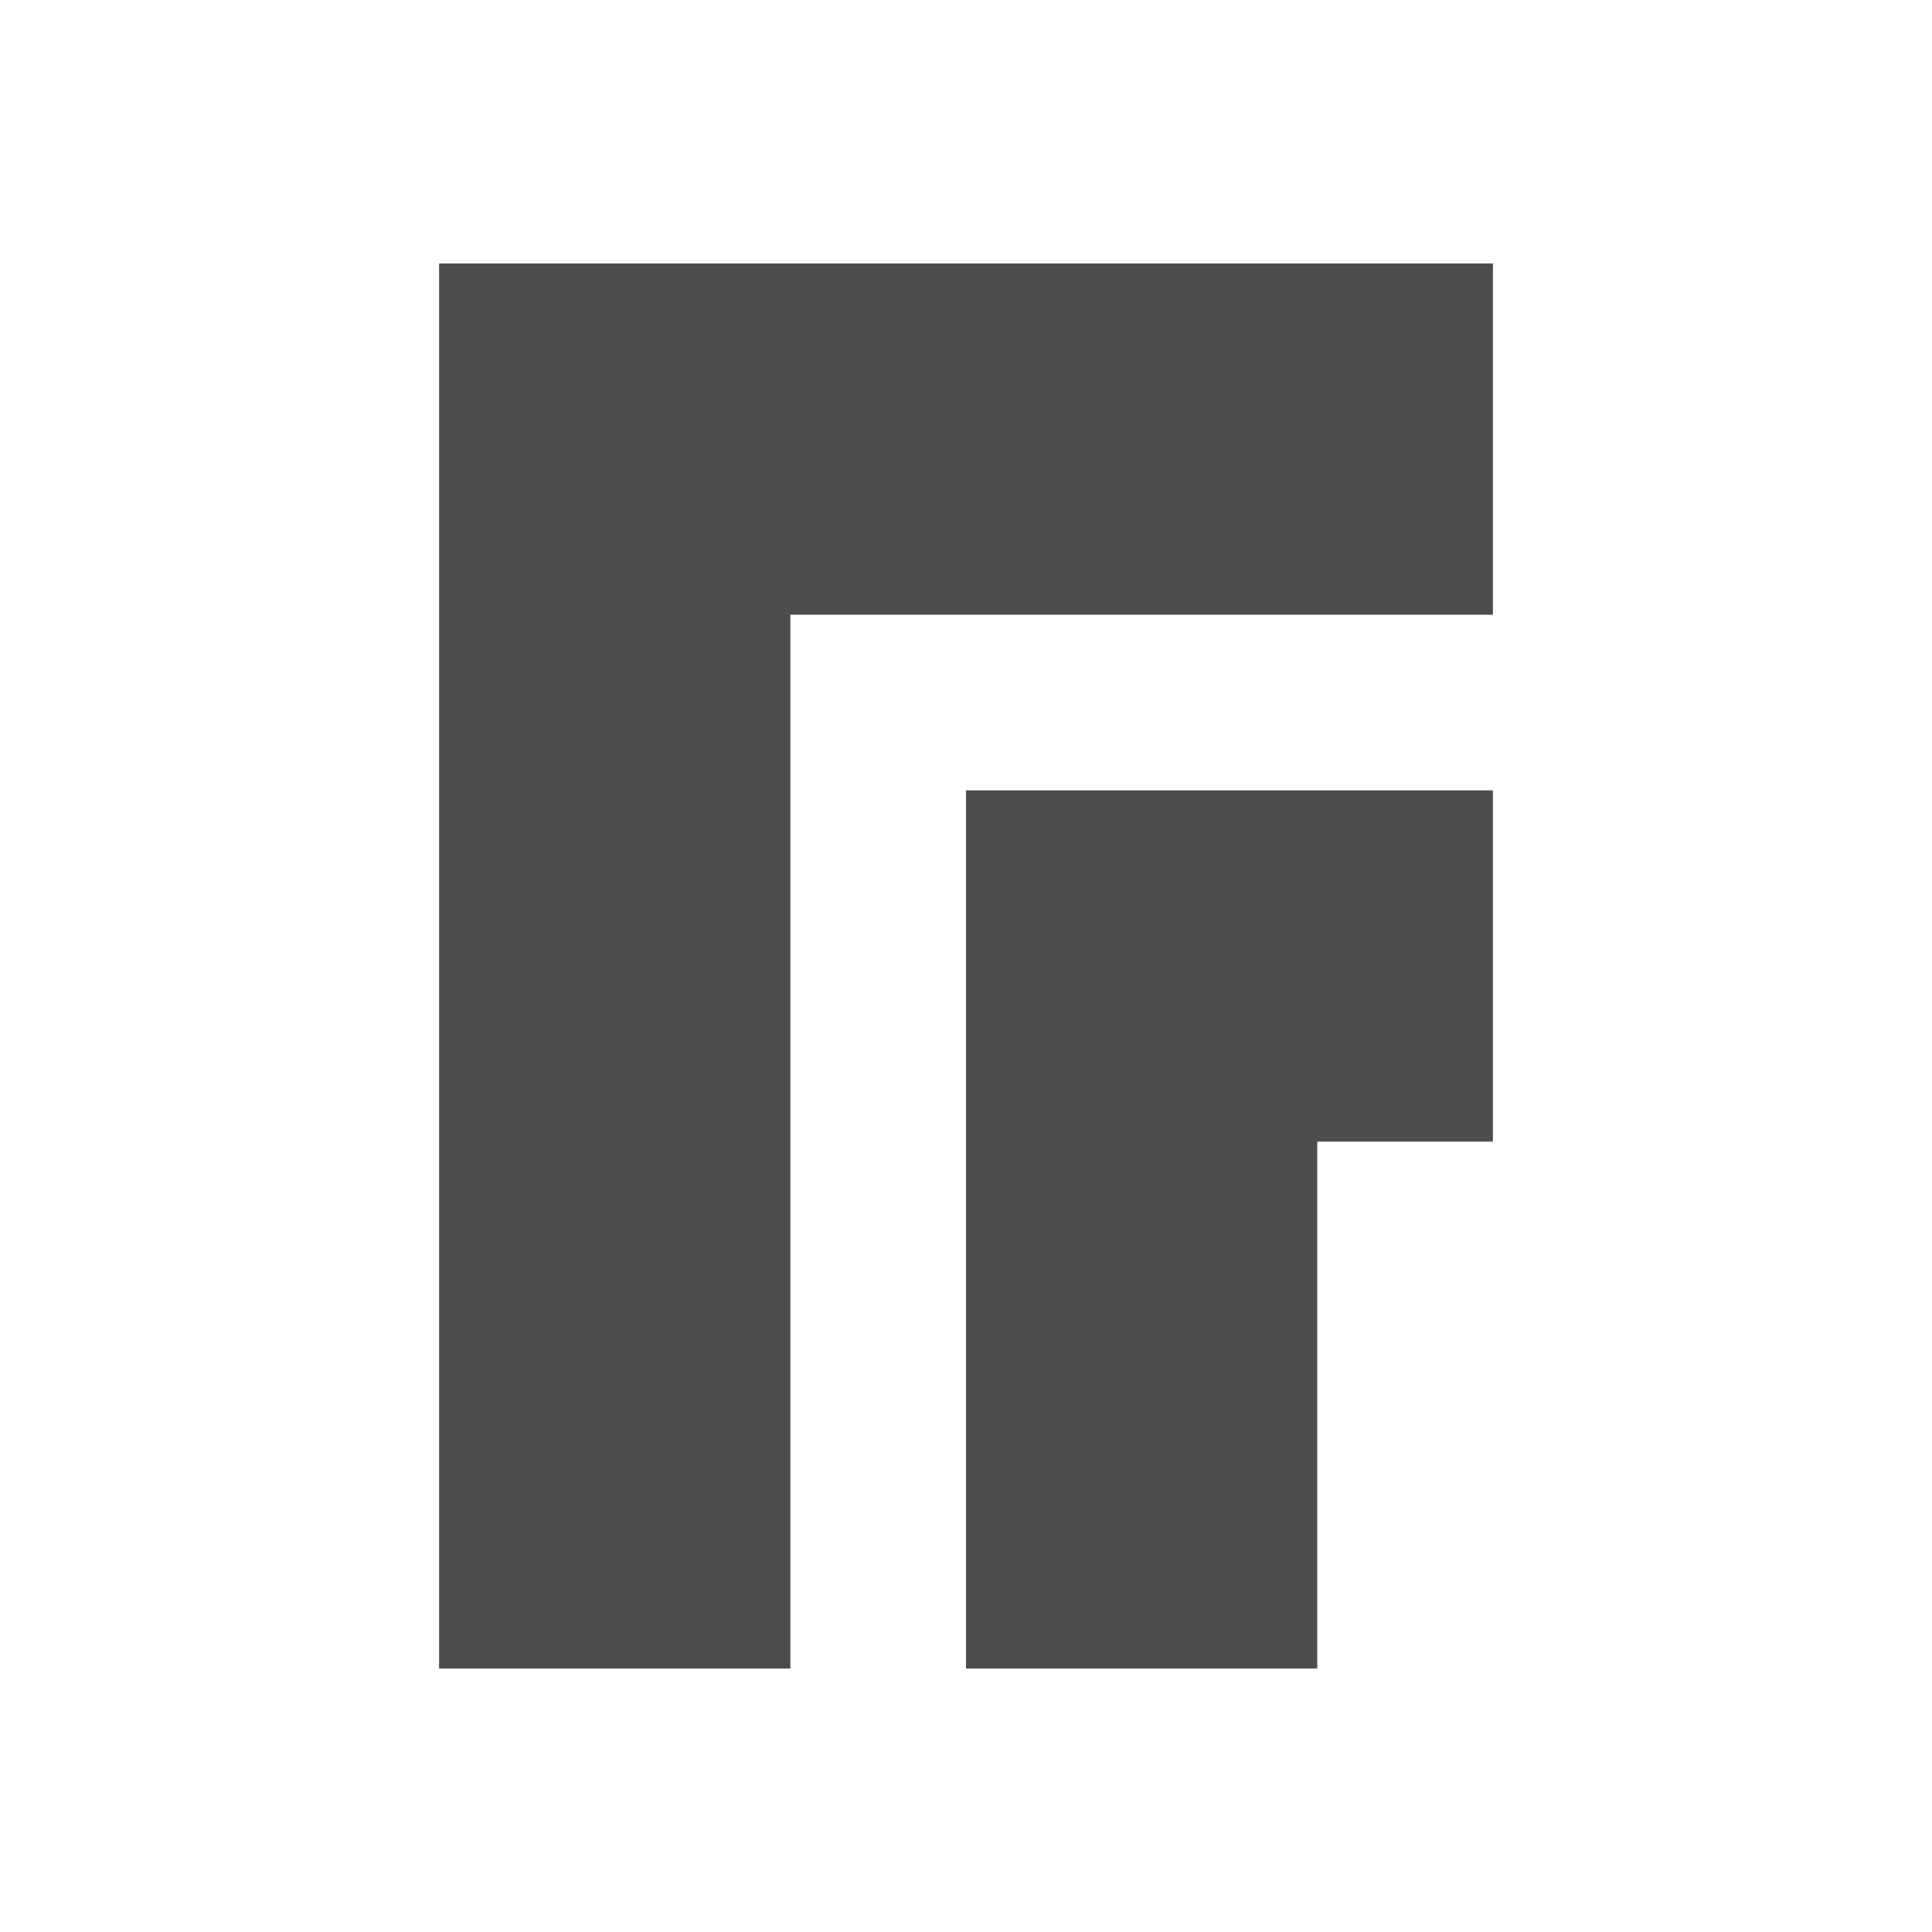
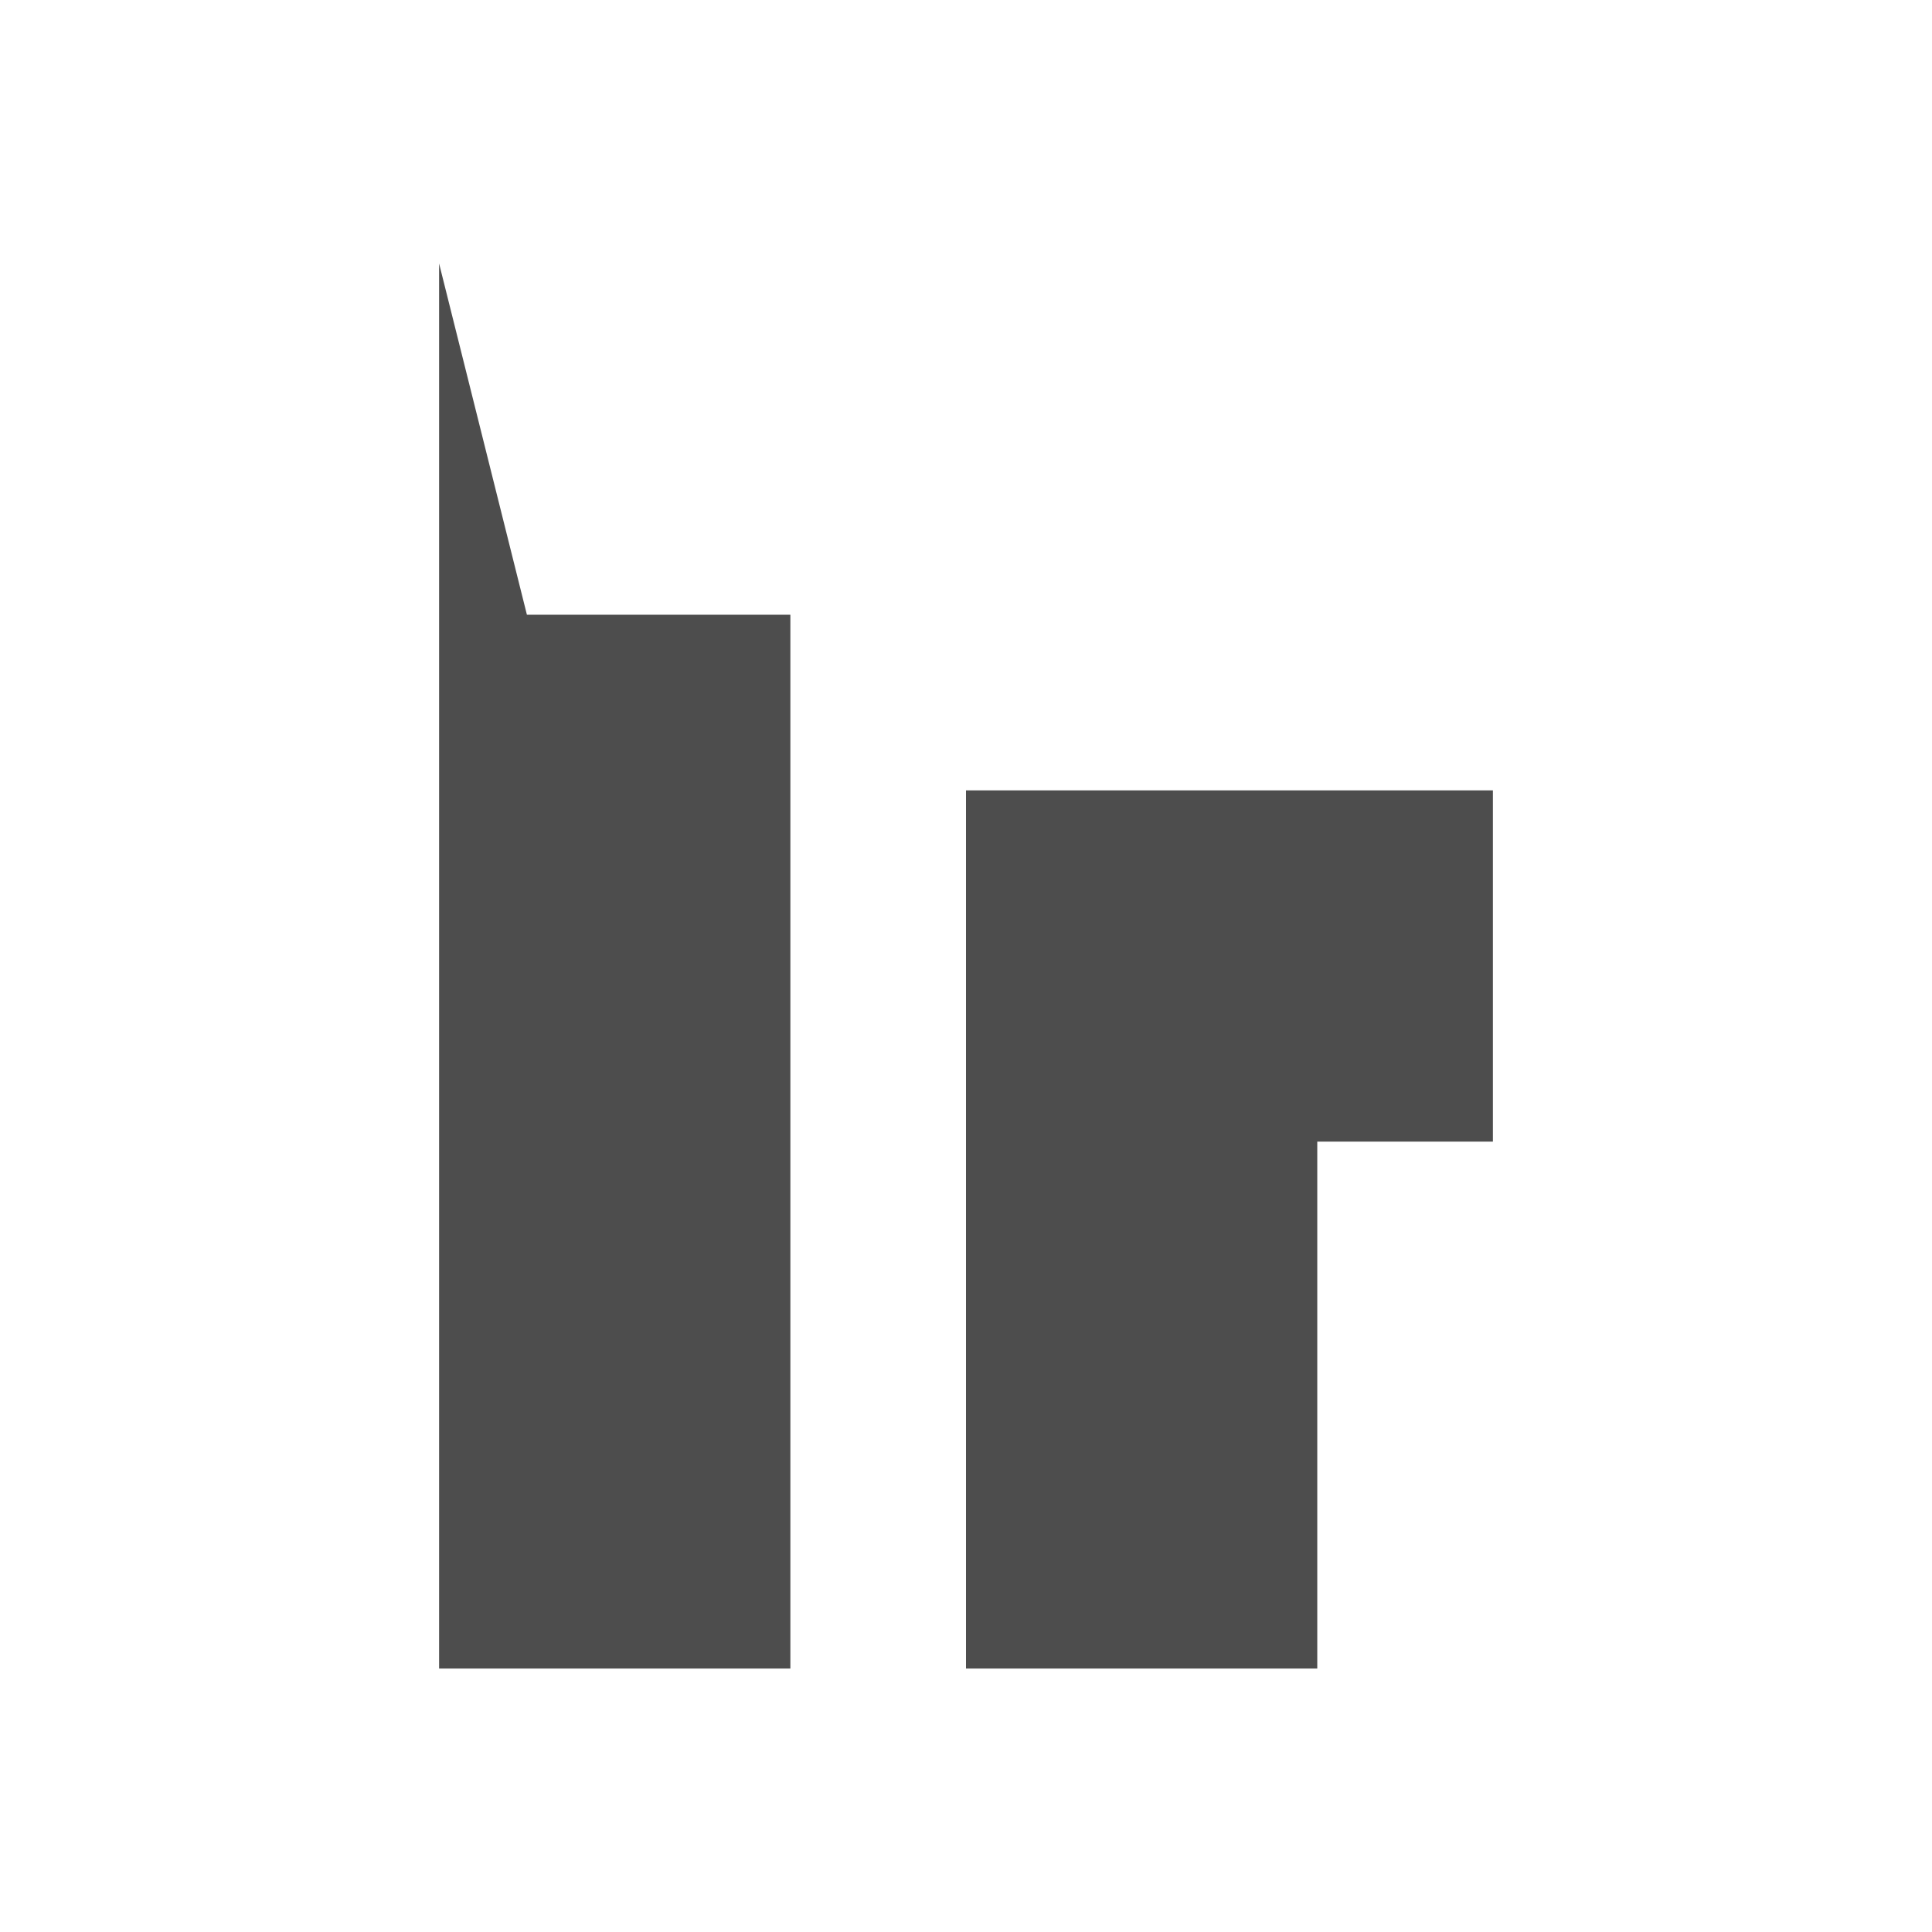
<svg xmlns="http://www.w3.org/2000/svg" viewBox="0 0 22 22">
  <defs id="defs3051">
    <style type="text/css" id="current-color-scheme">
     .ColorScheme-Text {
       color:#4d4d4d;
     }
     </style>
  </defs>
-   <path style="fill:currentColor;fill-opacity:1;stroke:none" d="m5 3v1 6 9h1 3v-1-8-3h4 3 1v-1-2-1h-1-10zm6 6v1 9h1 3v-1-5h1 1v-1-2-1h-1-1-2z" class="ColorScheme-Text" />
+   <path style="fill:currentColor;fill-opacity:1;stroke:none" d="m5 3v1 6 9h1 3v-1-8-3h4 3 1h-1-10zm6 6v1 9h1 3v-1-5h1 1v-1-2-1h-1-1-2z" class="ColorScheme-Text" />
</svg>